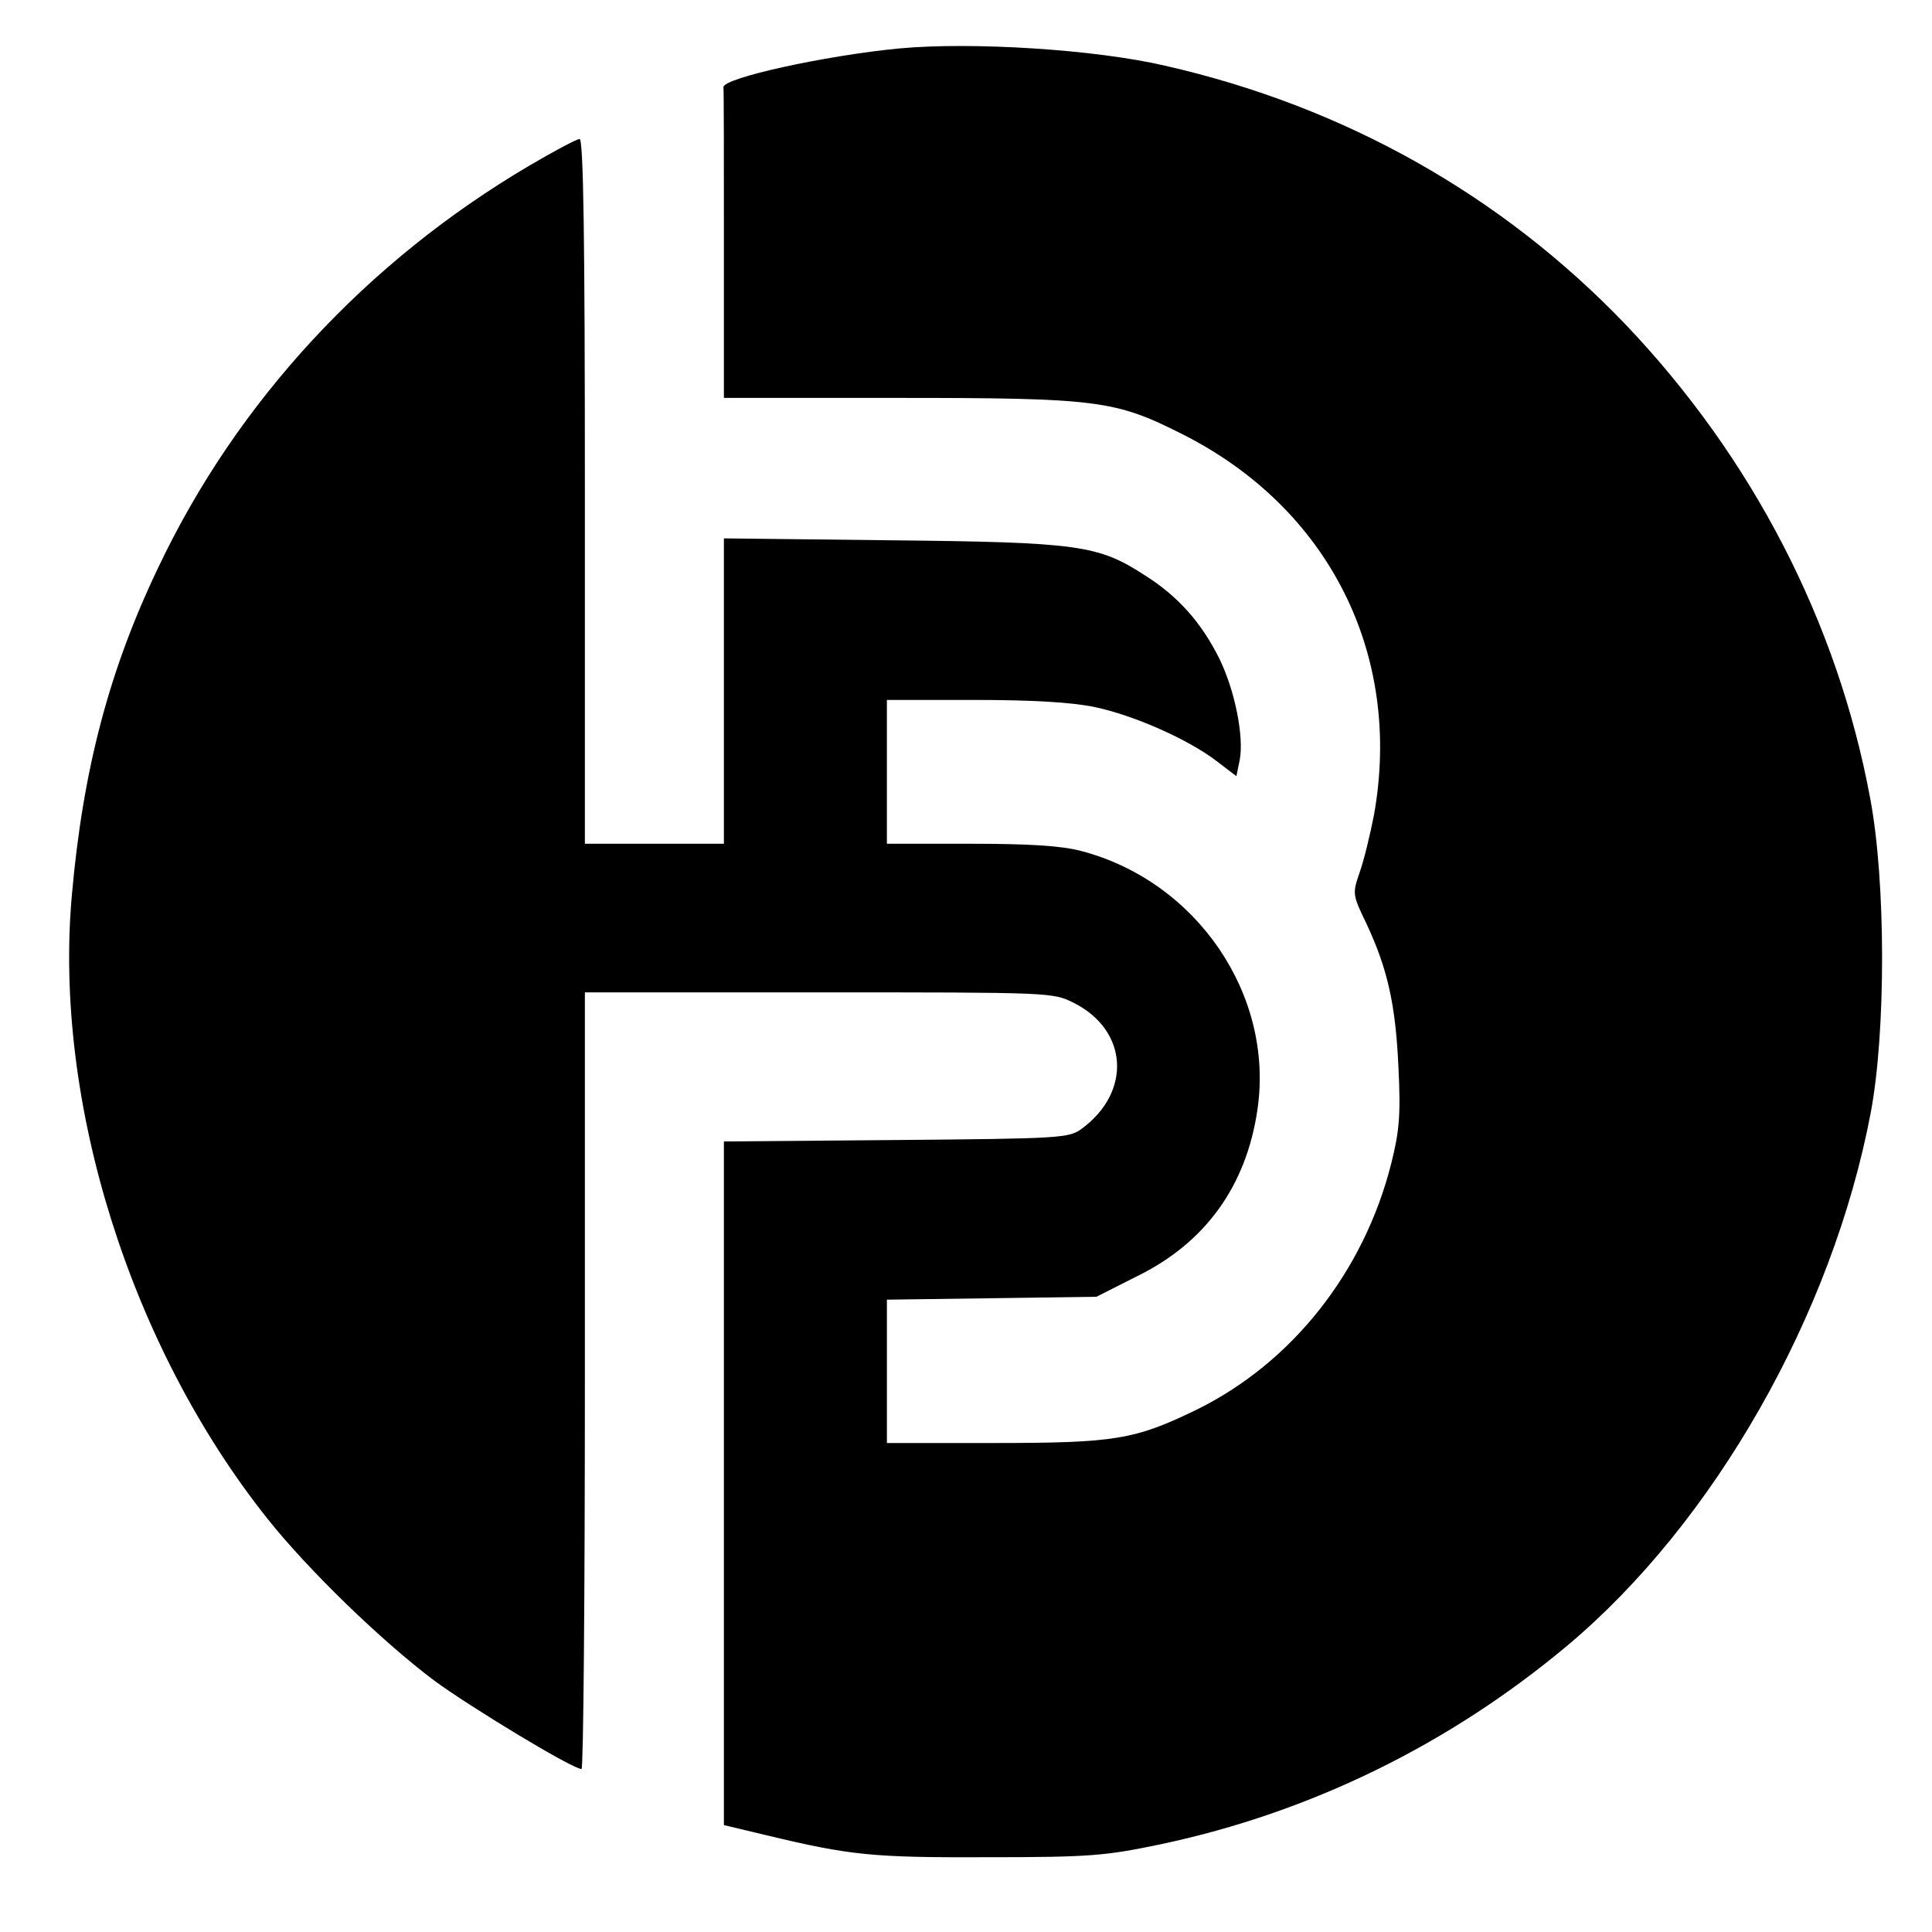
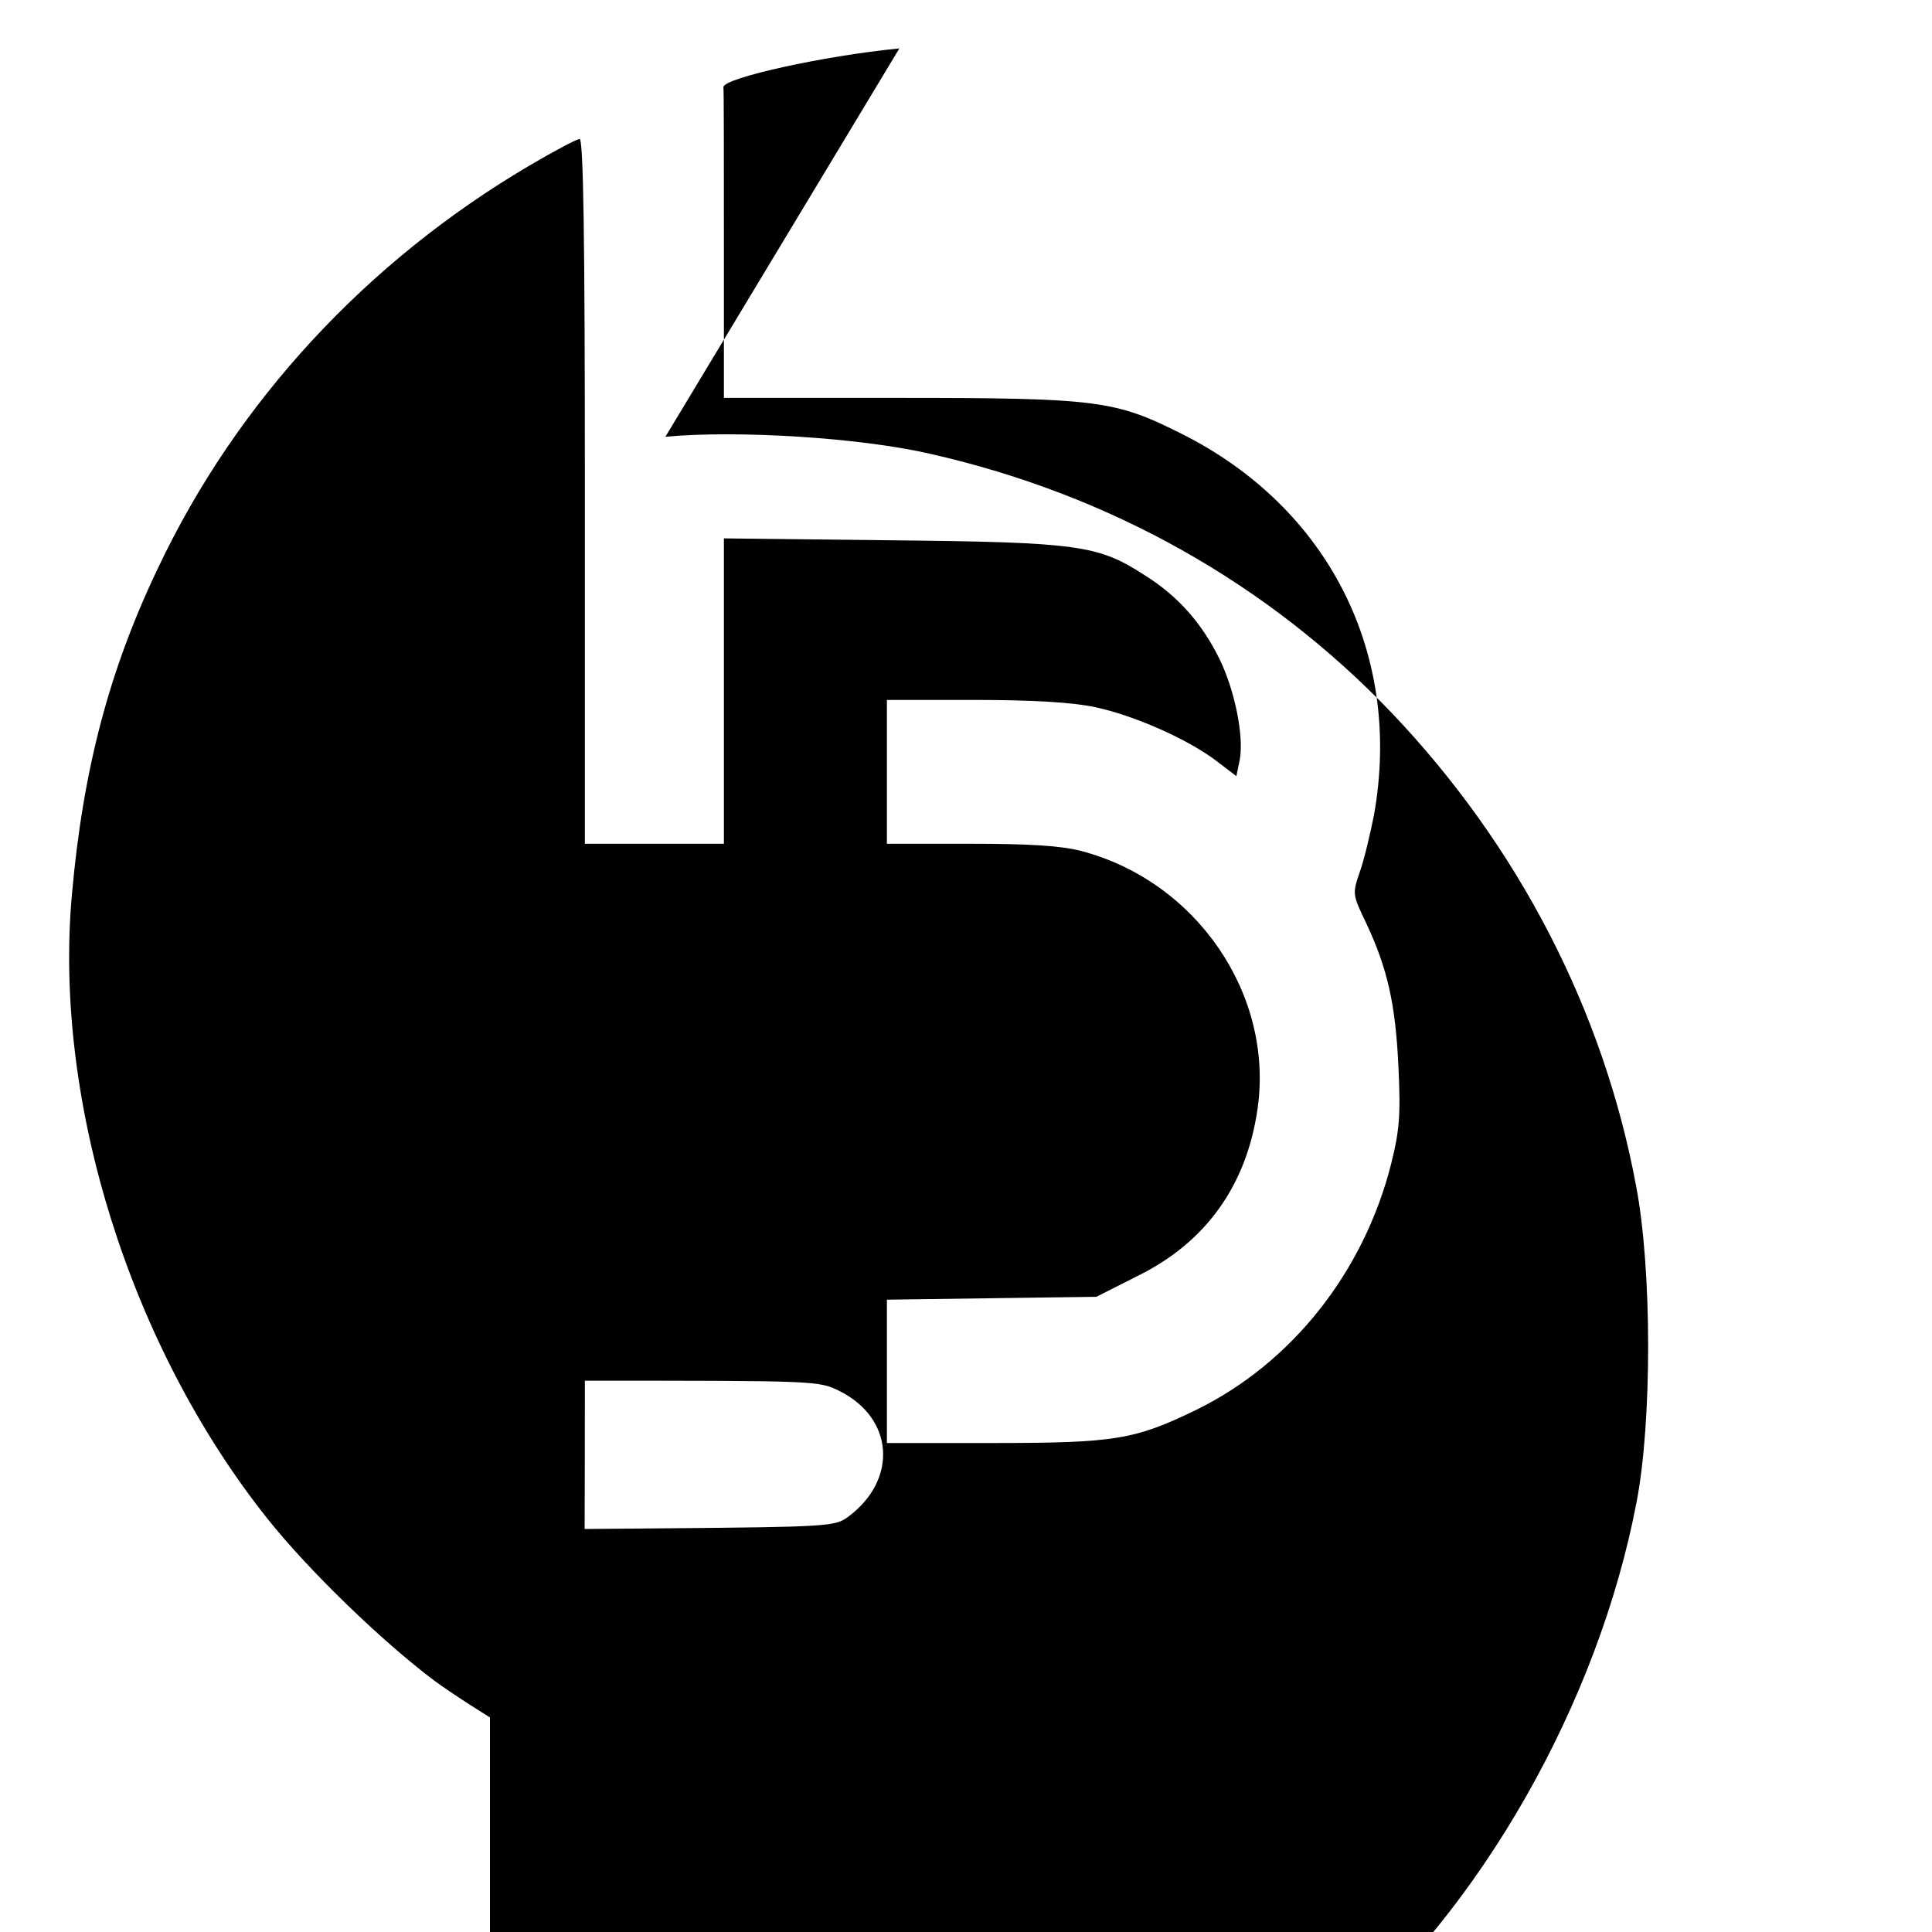
<svg xmlns="http://www.w3.org/2000/svg" version="1.0" width="403pt" height="403pt" viewBox="0 0 403 403" preserveAspectRatio="xMidYMid meet">
  <g transform="translate(0,403) scale(0.1,-0.1)" fill="#000000" stroke="none">
-     <path d="M1876 3929 c-156 -15 -369 -62 -367 -81 1 -5 1 -152 1 -328 l0 -320 363 0 c417 0 453 -5 592 -75 307 -154 461 -460 401 -795 -8 -41 -21 -95 -30 -120 -15 -44 -15 -46 14 -106 44 -94 61 -168 67 -299 5 -101 2 -134 -15 -202 -57 -226 -207 -416 -407 -514 -128 -62 -169 -69 -422 -69 l-223 0 0 149 0 150 218 3 219 3 85 43 c143 70 228 189 251 348 35 239 -127 476 -368 539 -42 11 -109 15 -232 15 l-173 0 0 150 0 150 183 0 c120 0 205 -5 251 -15 81 -17 194 -67 253 -112 l42 -32 7 34 c9 49 -10 144 -42 210 -37 75 -86 131 -156 175 -97 63 -138 69 -530 73 l-348 4 0 -319 0 -318 -145 0 -145 0 0 735 c0 528 -3 735 -11 735 -6 0 -53 -25 -104 -55 -340 -200 -611 -493 -775 -839 -103 -215 -157 -423 -180 -682 -39 -432 122 -943 408 -1302 85 -107 238 -255 347 -337 73 -54 289 -185 308 -185 4 0 7 365 7 810 l0 810 488 0 c486 0 488 0 532 -22 113 -57 121 -185 17 -262 -27 -20 -41 -21 -388 -24 l-359 -3 0 -713 0 -713 88 -21 c175 -42 221 -47 462 -46 215 0 246 3 361 27 312 66 602 208 849 415 305 256 552 689 632 1110 32 168 32 483 -1 657 -68 367 -246 711 -511 989 -258 269 -586 454 -960 539 -146 34 -402 50 -554 36z" />
+     <path d="M1876 3929 c-156 -15 -369 -62 -367 -81 1 -5 1 -152 1 -328 l0 -320 363 0 c417 0 453 -5 592 -75 307 -154 461 -460 401 -795 -8 -41 -21 -95 -30 -120 -15 -44 -15 -46 14 -106 44 -94 61 -168 67 -299 5 -101 2 -134 -15 -202 -57 -226 -207 -416 -407 -514 -128 -62 -169 -69 -422 -69 l-223 0 0 149 0 150 218 3 219 3 85 43 c143 70 228 189 251 348 35 239 -127 476 -368 539 -42 11 -109 15 -232 15 l-173 0 0 150 0 150 183 0 c120 0 205 -5 251 -15 81 -17 194 -67 253 -112 l42 -32 7 34 c9 49 -10 144 -42 210 -37 75 -86 131 -156 175 -97 63 -138 69 -530 73 l-348 4 0 -319 0 -318 -145 0 -145 0 0 735 c0 528 -3 735 -11 735 -6 0 -53 -25 -104 -55 -340 -200 -611 -493 -775 -839 -103 -215 -157 -423 -180 -682 -39 -432 122 -943 408 -1302 85 -107 238 -255 347 -337 73 -54 289 -185 308 -185 4 0 7 365 7 810 c486 0 488 0 532 -22 113 -57 121 -185 17 -262 -27 -20 -41 -21 -388 -24 l-359 -3 0 -713 0 -713 88 -21 c175 -42 221 -47 462 -46 215 0 246 3 361 27 312 66 602 208 849 415 305 256 552 689 632 1110 32 168 32 483 -1 657 -68 367 -246 711 -511 989 -258 269 -586 454 -960 539 -146 34 -402 50 -554 36z" />
  </g>
</svg>